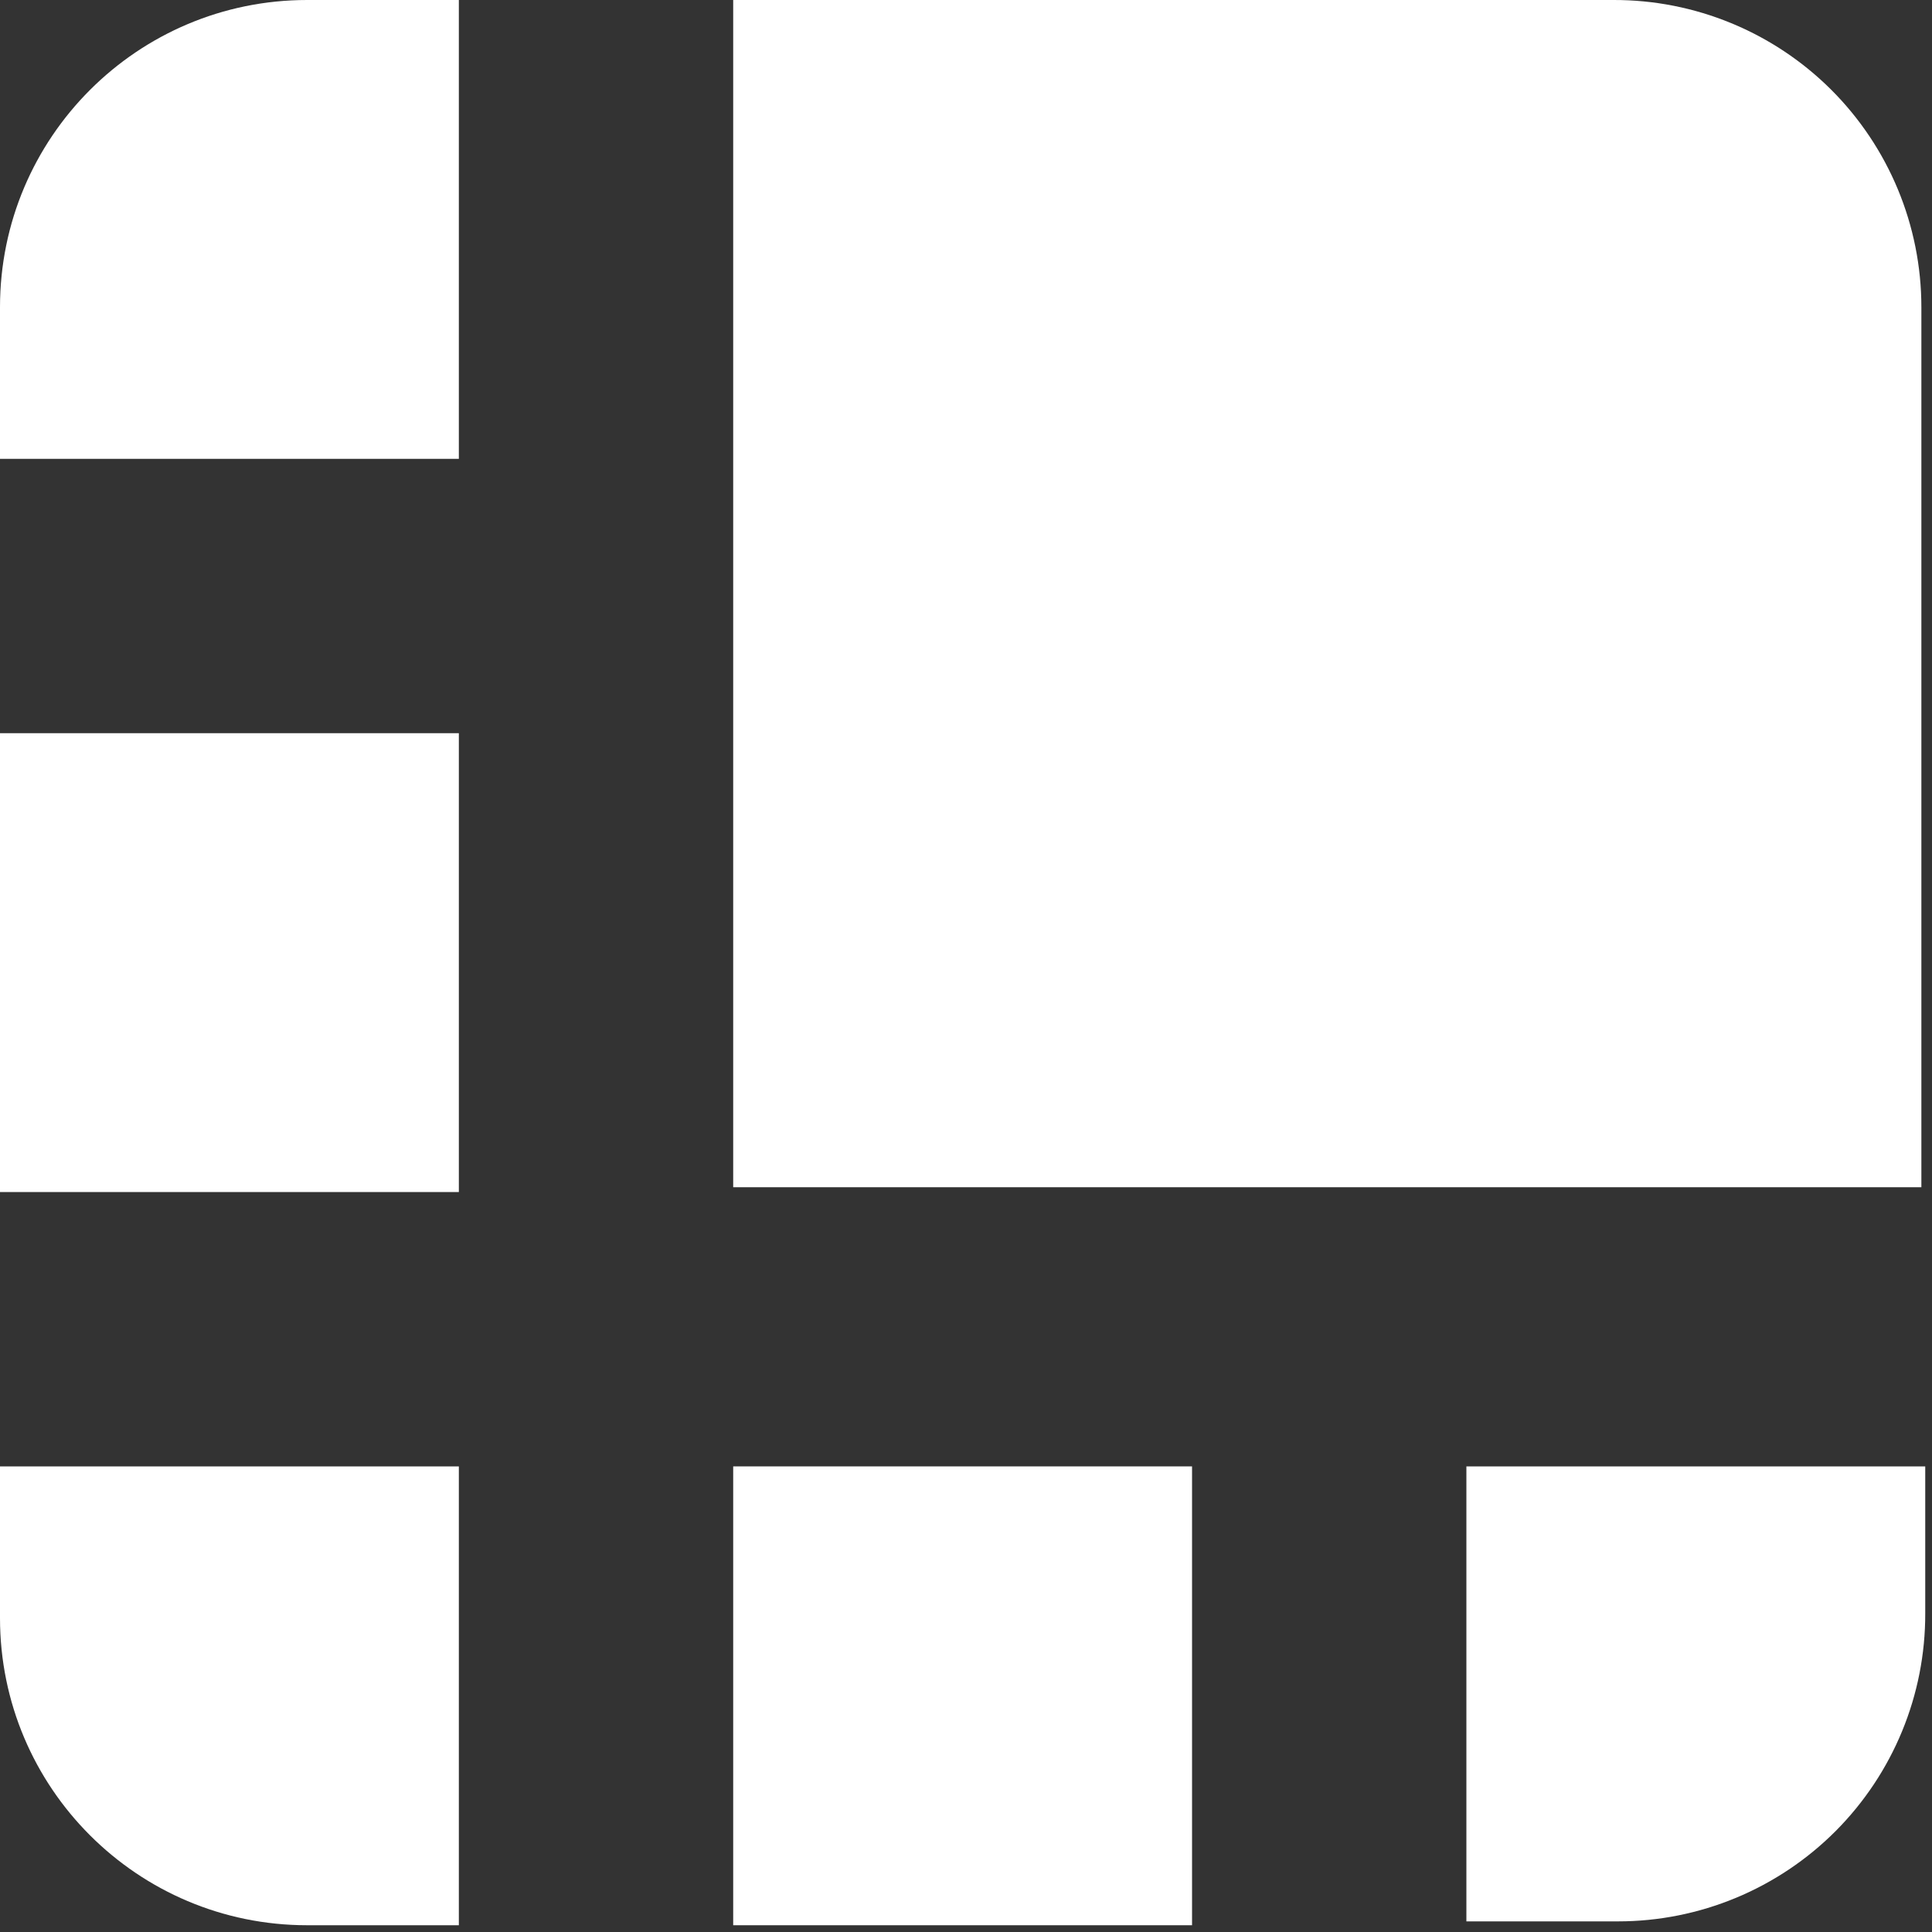
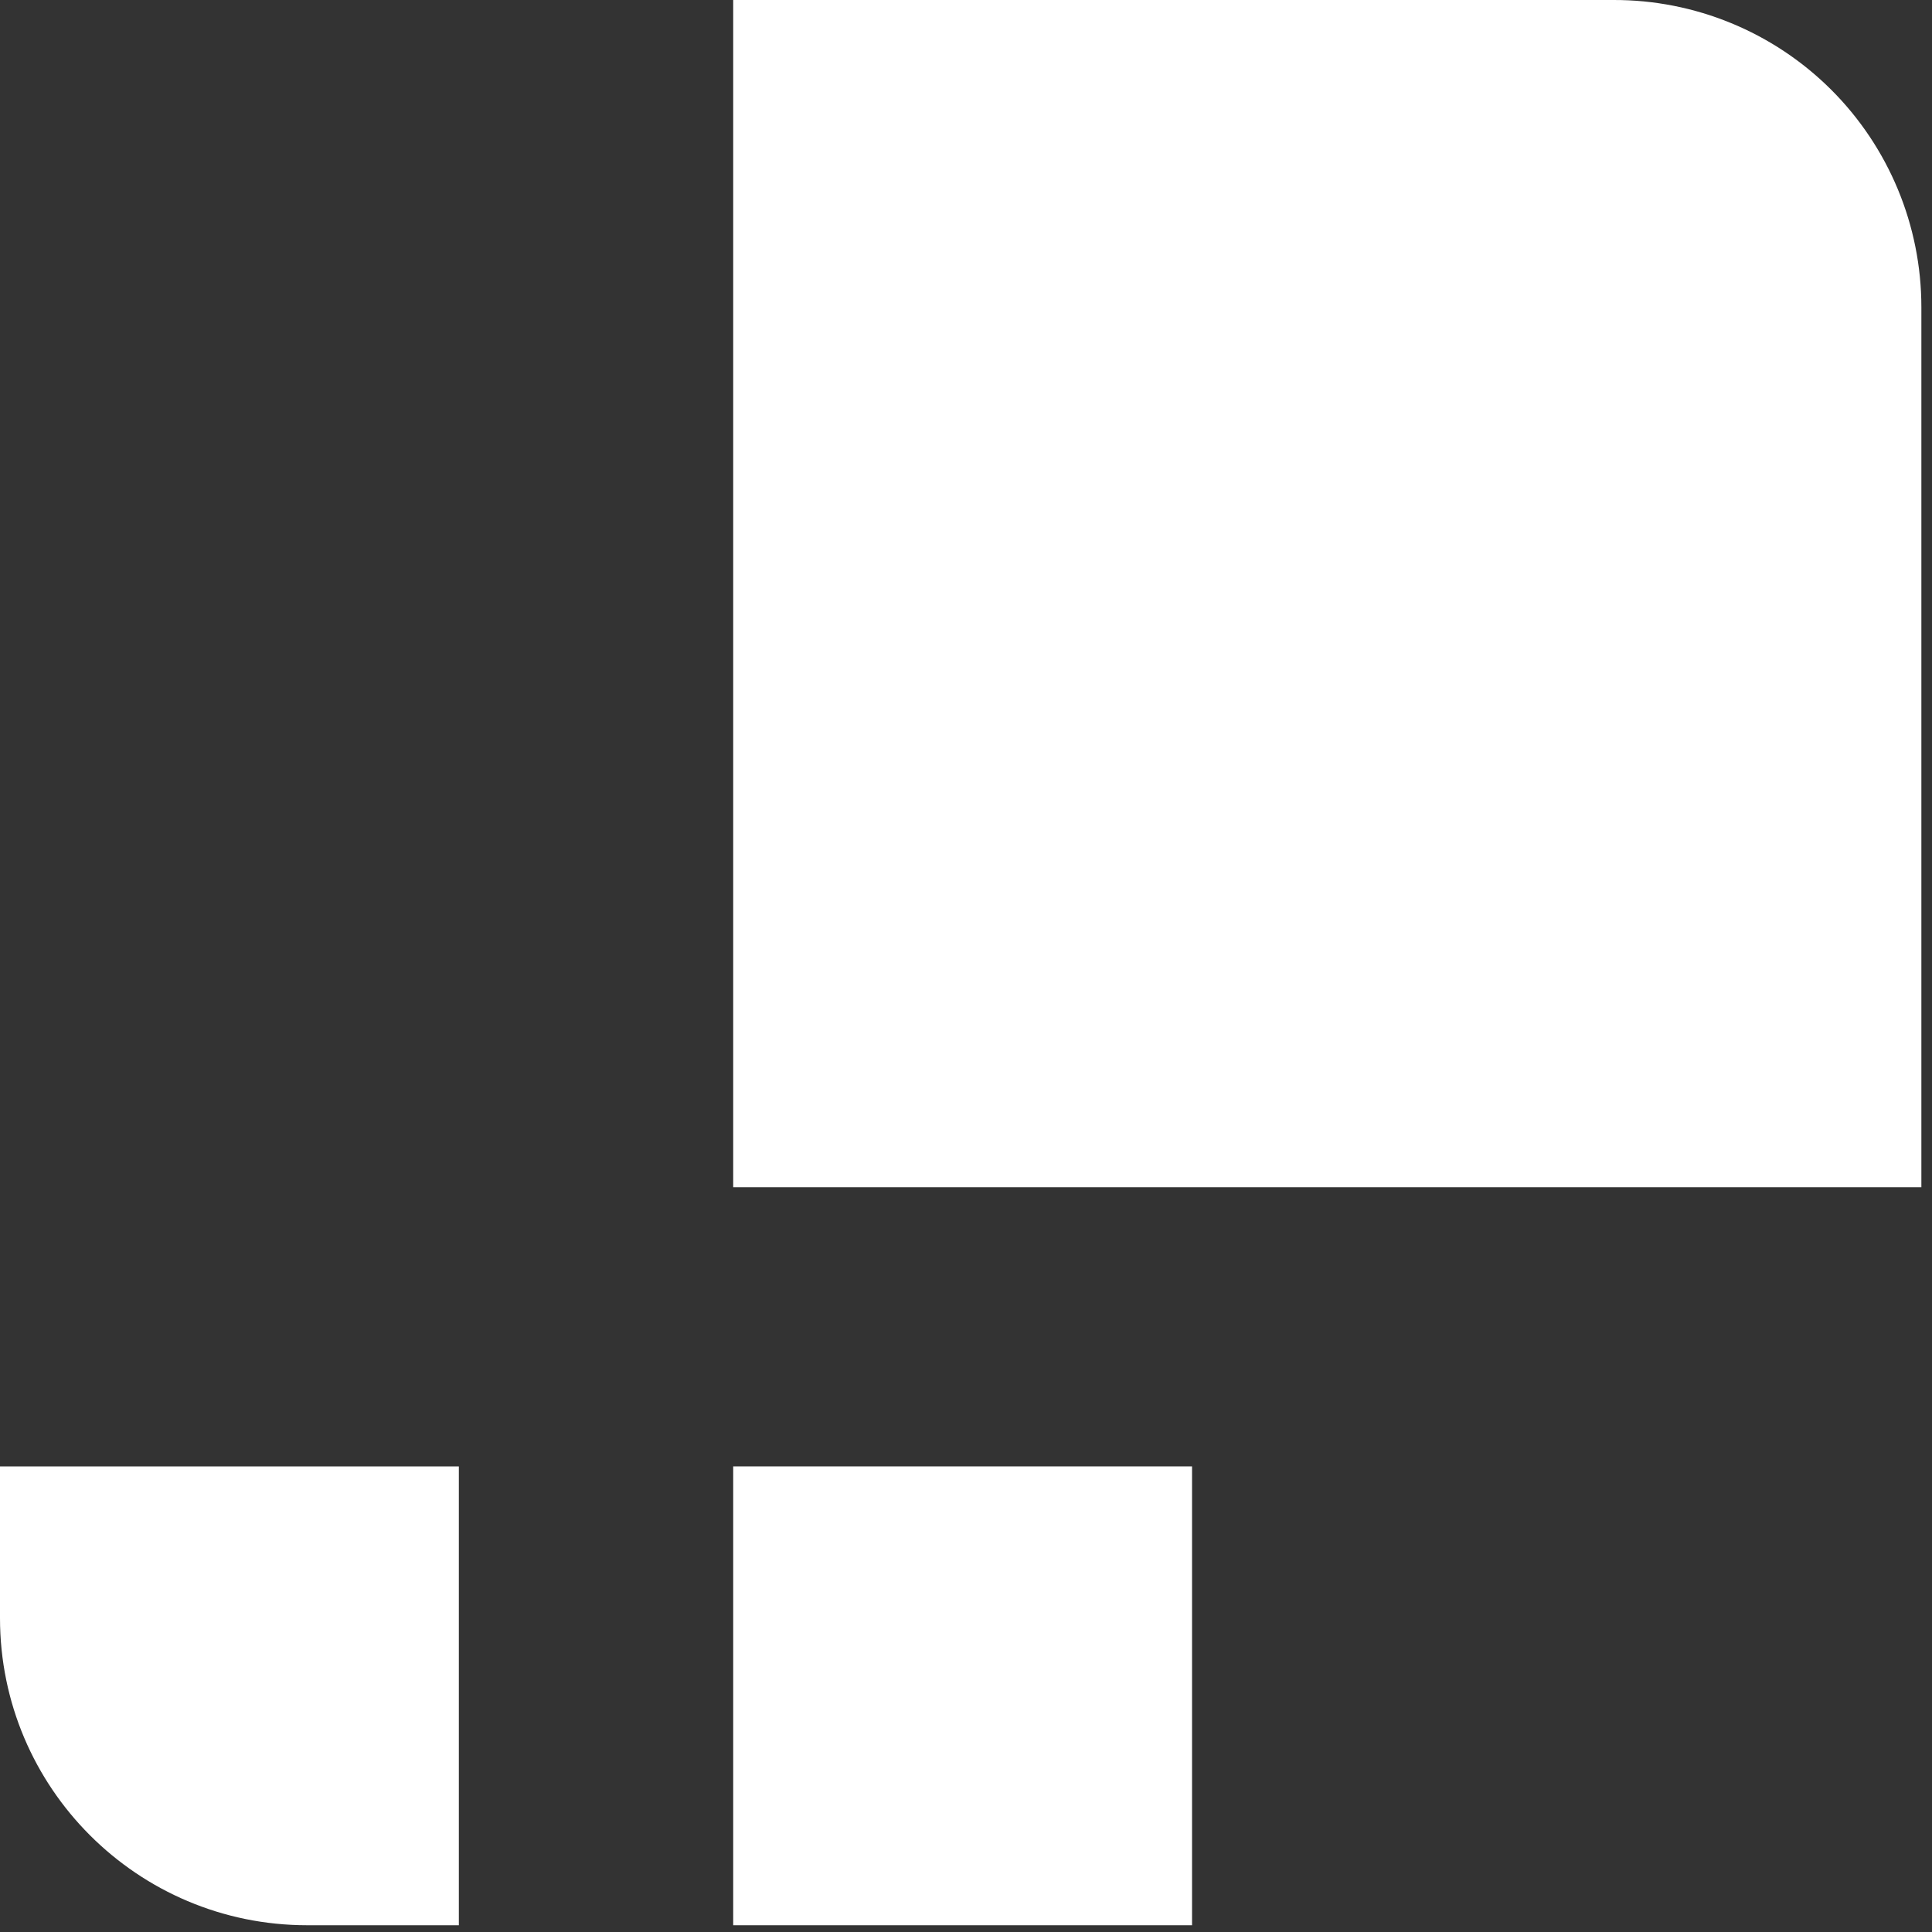
<svg xmlns="http://www.w3.org/2000/svg" width="34px" height="34px" viewBox="0 0 34 34" version="1.1">
  <rect x="0" y="0" width="34" height="34" fill="#333333" stroke="none" />
  <title>Fichier 1</title>
  <desc>Created with Sketch.</desc>
  <defs />
  <g id="01_SWAP" stroke="none" stroke-width="1" fill="none" fill-rule="evenodd">
    <g id="01_SWAP_06B" transform="translate(-560, -614)" fill="#FFFFFF" fill-rule="nonzero">
      <g id="CONNECT-POPUP" transform="translate(520, 170)">
        <g id="Group-4" transform="translate(38, 278)">
          <g id="Group-3-Copy-2" transform="translate(2, 166)">
            <g id="Fichier-1">
              <path d="M28.39,7.54936749e-16 L12.903,-2.67678032e-05 L12.903,20.893 L33.813,20.893 L33.813,5.406 C33.813,3.969 33.241,2.592 32.224,1.577 C31.206,0.563 29.827,-0.005 28.39,7.54936749e-16 Z" id="Shape" />
-               <path d="M8.075,0 L5.406,0 C2.42,-1.82818419e-16 3.65636838e-16,2.42 0,5.406 L0,8.075 L8.075,8.075 L8.075,0 Z" id="Shape" />
-               <polygon id="Rectangle-path" points="0 12.903 8.075 12.903 8.075 20.978 0 20.978" />
-               <path d="M25.806,33.813 L28.475,33.813 C29.912,33.813 31.289,33.241 32.304,32.224 C33.318,31.206 33.886,29.827 33.881,28.39 L33.881,25.806 L25.806,25.806 L25.806,33.813 Z" id="Shape" />
              <polygon id="Shape" points="12.903 25.806 20.978 25.806 20.978 33.881 12.903 33.881" />
              <path d="M0,25.806 L0,28.475 C3.65636838e-16,31.461 2.42,33.881 5.406,33.881 L8.075,33.881 L8.075,25.806 L0,25.806 Z" id="Shape" />
            </g>
          </g>
        </g>
      </g>
    </g>
  </g>
</svg>